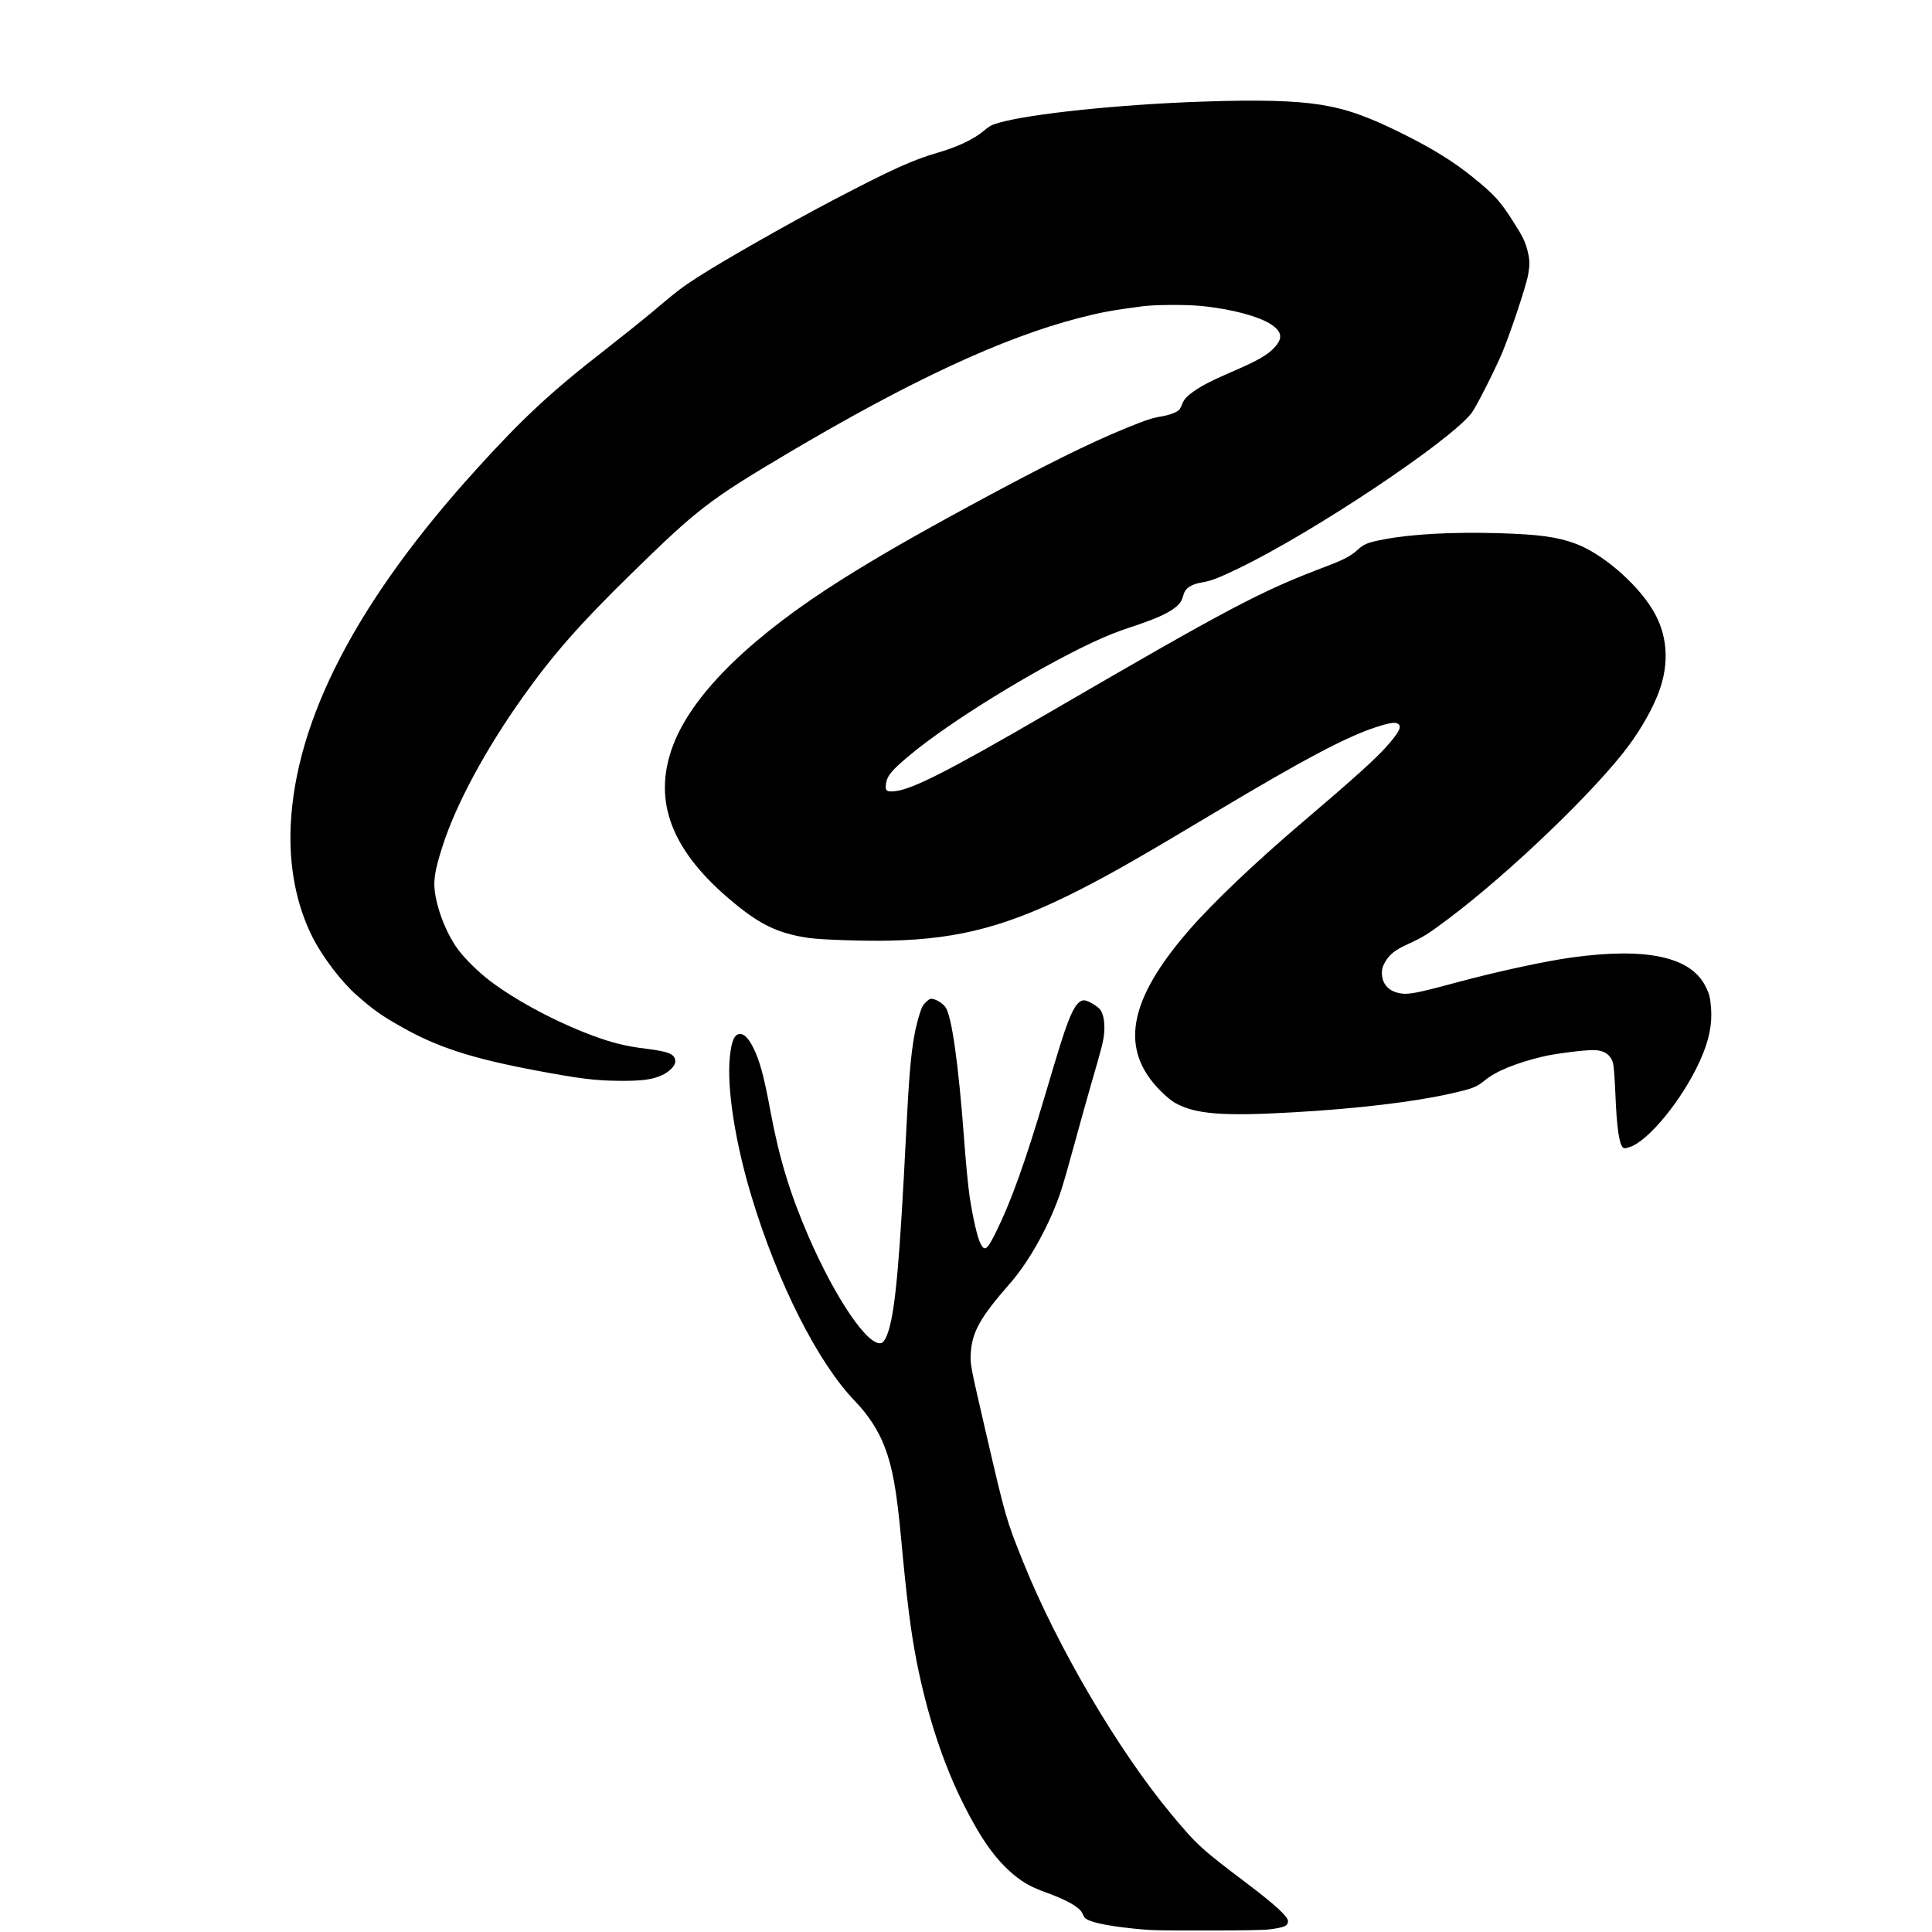
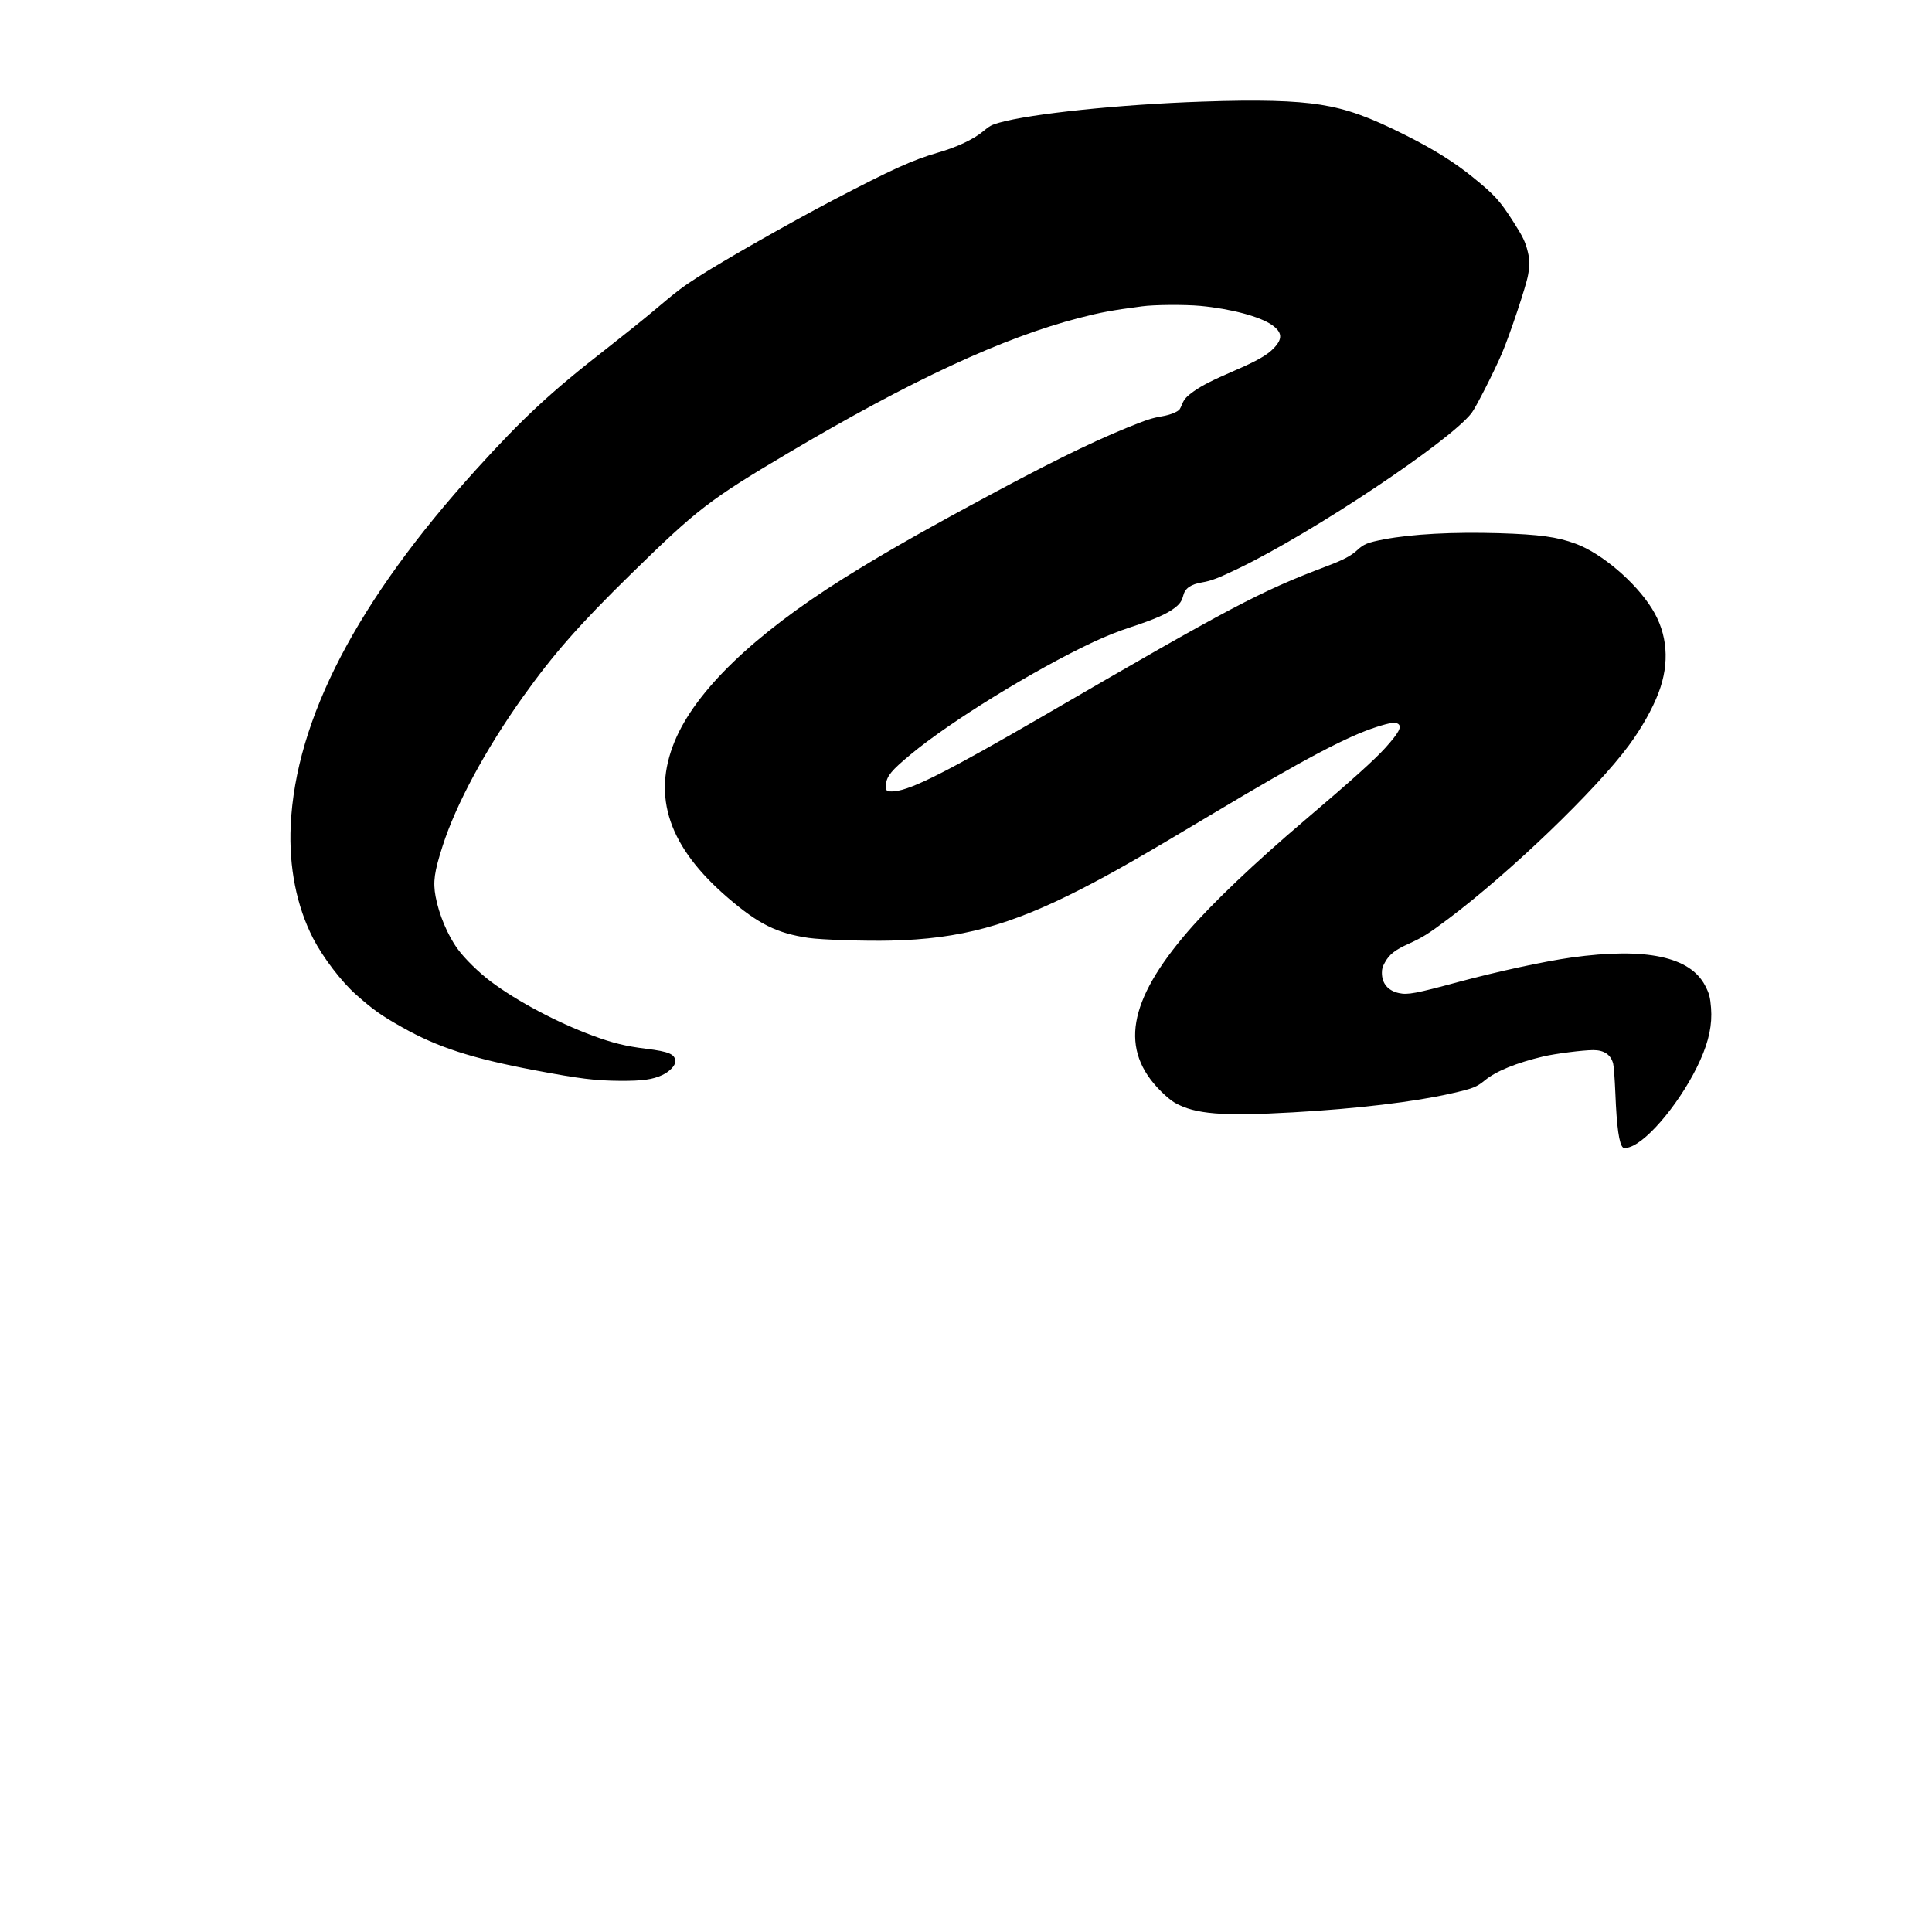
<svg xmlns="http://www.w3.org/2000/svg" version="1.0" width="2160pt" height="2160pt" viewBox="0 0 2160 2160" preserveAspectRatio="xMidYMid meet">
  <g transform="translate(0,2160) scale(0.1,-0.1)" fill="#000000" stroke="none">
    <path d="M13445 20464 c-923 -31 -1918 -135 -2275 -236 -86 -25 -105 -35 -177 -95 -107 -90 -296 -179 -506 -239 -285 -83 -508 -184 -1178 -534 -482 -253 -1223 -674 -1509 -859 -177 -114 -224 -150 -510 -391 -102 -86 -336 -273 -520 -417 -611 -475 -926 -768 -1447 -1343 -1328 -1464 -2018 -2789 -2073 -3979 -21 -467 65 -899 251 -1263 111 -214 316 -483 480 -628 196 -173 279 -232 517 -366 393 -222 775 -346 1477 -479 510 -96 678 -117 960 -119 249 -1 361 14 472 66 79 38 143 104 143 150 -1 82 -68 111 -327 143 -226 28 -371 63 -598 147 -399 148 -842 383 -1137 604 -132 99 -293 256 -371 364 -112 153 -210 387 -247 587 -30 164 -15 274 78 563 148 464 481 1083 900 1671 339 476 635 812 1204 1369 744 729 880 833 1755 1352 1378 816 2407 1294 3261 1514 241 62 358 84 699 129 138 19 481 21 654 5 340 -32 667 -119 801 -214 114 -81 120 -153 21 -257 -75 -79 -187 -143 -446 -255 -241 -104 -359 -164 -452 -230 -78 -55 -108 -89 -129 -144 -10 -25 -23 -51 -29 -58 -23 -28 -109 -62 -194 -76 -115 -20 -171 -38 -393 -128 -427 -174 -930 -424 -1745 -866 -644 -349 -1032 -573 -1430 -822 -1001 -629 -1649 -1255 -1882 -1818 -256 -621 -65 -1183 597 -1751 341 -293 547 -395 900 -447 144 -21 633 -37 920 -30 778 18 1329 168 2129 577 353 181 676 366 1471 842 1006 602 1505 867 1835 971 147 47 207 55 238 32 42 -32 6 -99 -143 -265 -124 -137 -365 -354 -910 -818 -553 -470 -1024 -919 -1296 -1233 -676 -783 -769 -1328 -305 -1790 55 -55 121 -110 156 -129 227 -128 531 -152 1320 -107 712 40 1358 117 1765 210 248 56 288 72 380 147 126 104 352 196 655 268 132 31 444 71 558 71 121 0 196 -51 222 -150 8 -30 18 -168 25 -333 15 -378 42 -571 86 -607 12 -11 25 -10 72 5 212 66 596 538 790 970 99 219 136 401 122 585 -10 123 -20 162 -66 250 -167 325 -664 430 -1494 315 -300 -42 -823 -155 -1267 -274 -473 -128 -564 -145 -661 -124 -123 26 -192 107 -192 227 0 44 7 68 33 115 50 91 114 141 265 209 162 74 219 110 447 281 689 518 1648 1439 2015 1936 142 192 265 410 333 590 127 333 101 662 -74 941 -185 297 -564 619 -852 725 -207 77 -407 104 -857 118 -519 15 -969 -9 -1288 -69 -180 -35 -224 -52 -295 -118 -71 -66 -157 -112 -354 -186 -732 -277 -1064 -452 -3141 -1660 -1080 -627 -1488 -834 -1679 -852 -91 -9 -108 5 -98 80 13 94 62 153 275 330 443 369 1380 946 2039 1256 146 68 272 119 427 170 259 85 396 145 481 209 64 48 85 78 103 146 20 79 85 123 210 144 103 17 182 48 415 160 832 403 2343 1410 2596 1731 47 59 252 462 340 667 88 206 273 759 293 878 21 117 20 163 -3 260 -27 111 -54 168 -161 335 -151 237 -211 302 -450 496 -207 169 -440 314 -748 469 -415 209 -658 296 -957 344 -288 46 -693 57 -1320 35z" />
-     <path d="M10400 10432 c-22 -7 -70 -53 -86 -83 -28 -55 -74 -218 -94 -339 -39 -224 -59 -475 -90 -1090 -70 -1392 -117 -1930 -192 -2185 -27 -90 -57 -144 -86 -151 -146 -38 -506 489 -810 1186 -208 479 -329 876 -427 1400 -72 391 -121 572 -191 712 -54 108 -101 158 -149 158 -63 0 -96 -73 -115 -255 -36 -345 59 -959 244 -1568 292 -966 742 -1855 1155 -2282 148 -153 261 -327 330 -507 90 -233 135 -486 186 -1033 63 -683 108 -1036 173 -1370 120 -607 300 -1153 530 -1608 194 -384 353 -607 556 -777 112 -92 197 -139 366 -200 227 -82 369 -163 399 -227 8 -16 17 -35 21 -43 24 -51 221 -98 555 -132 192 -20 263 -22 815 -21 416 0 635 4 700 12 172 22 210 39 210 94 0 49 -149 186 -455 417 -515 389 -562 432 -844 770 -597 715 -1284 1885 -1663 2830 -190 474 -192 481 -417 1450 -173 748 -175 759 -168 880 15 240 107 403 442 785 222 253 456 683 574 1052 28 88 93 318 145 509 52 192 135 489 184 659 123 420 139 487 147 582 9 111 -9 211 -46 257 -30 36 -115 88 -162 100 -66 16 -125 -55 -194 -234 -51 -132 -98 -282 -262 -835 -213 -719 -375 -1172 -537 -1502 -109 -222 -134 -241 -184 -142 -32 61 -87 302 -119 519 -19 129 -43 381 -65 680 -61 809 -135 1333 -203 1436 -35 54 -134 108 -173 96z" />
  </g>
</svg>